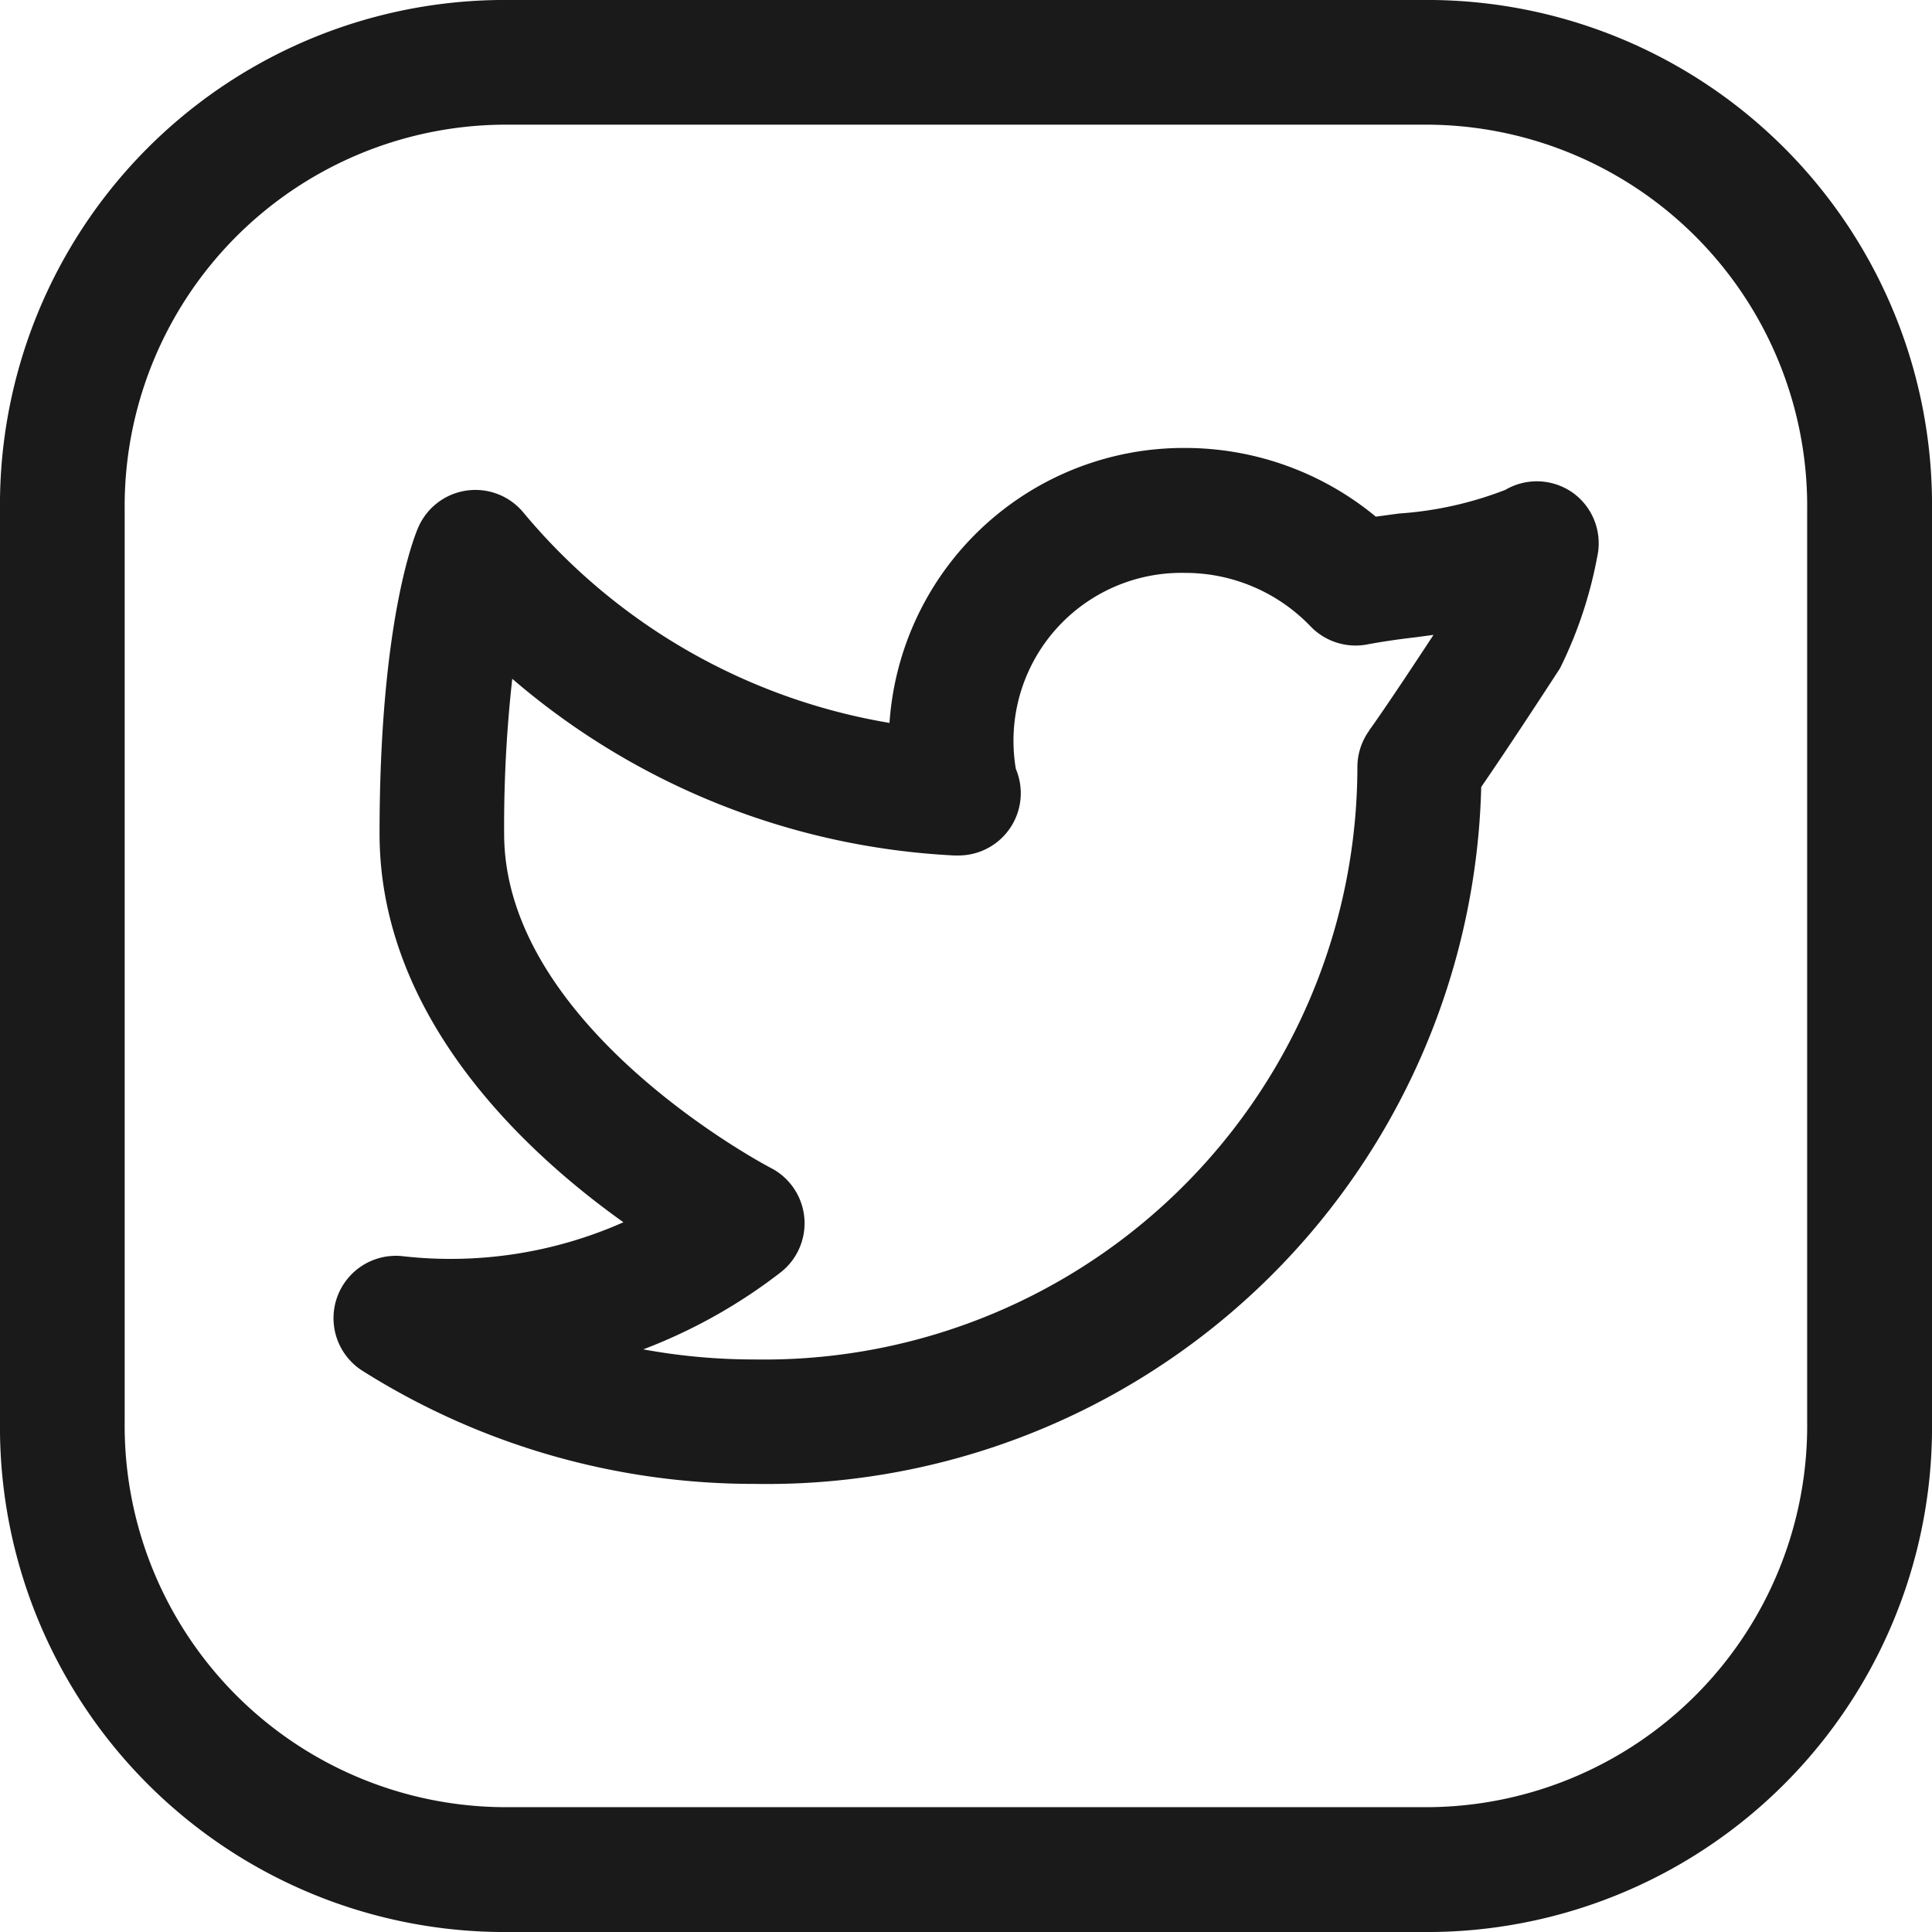
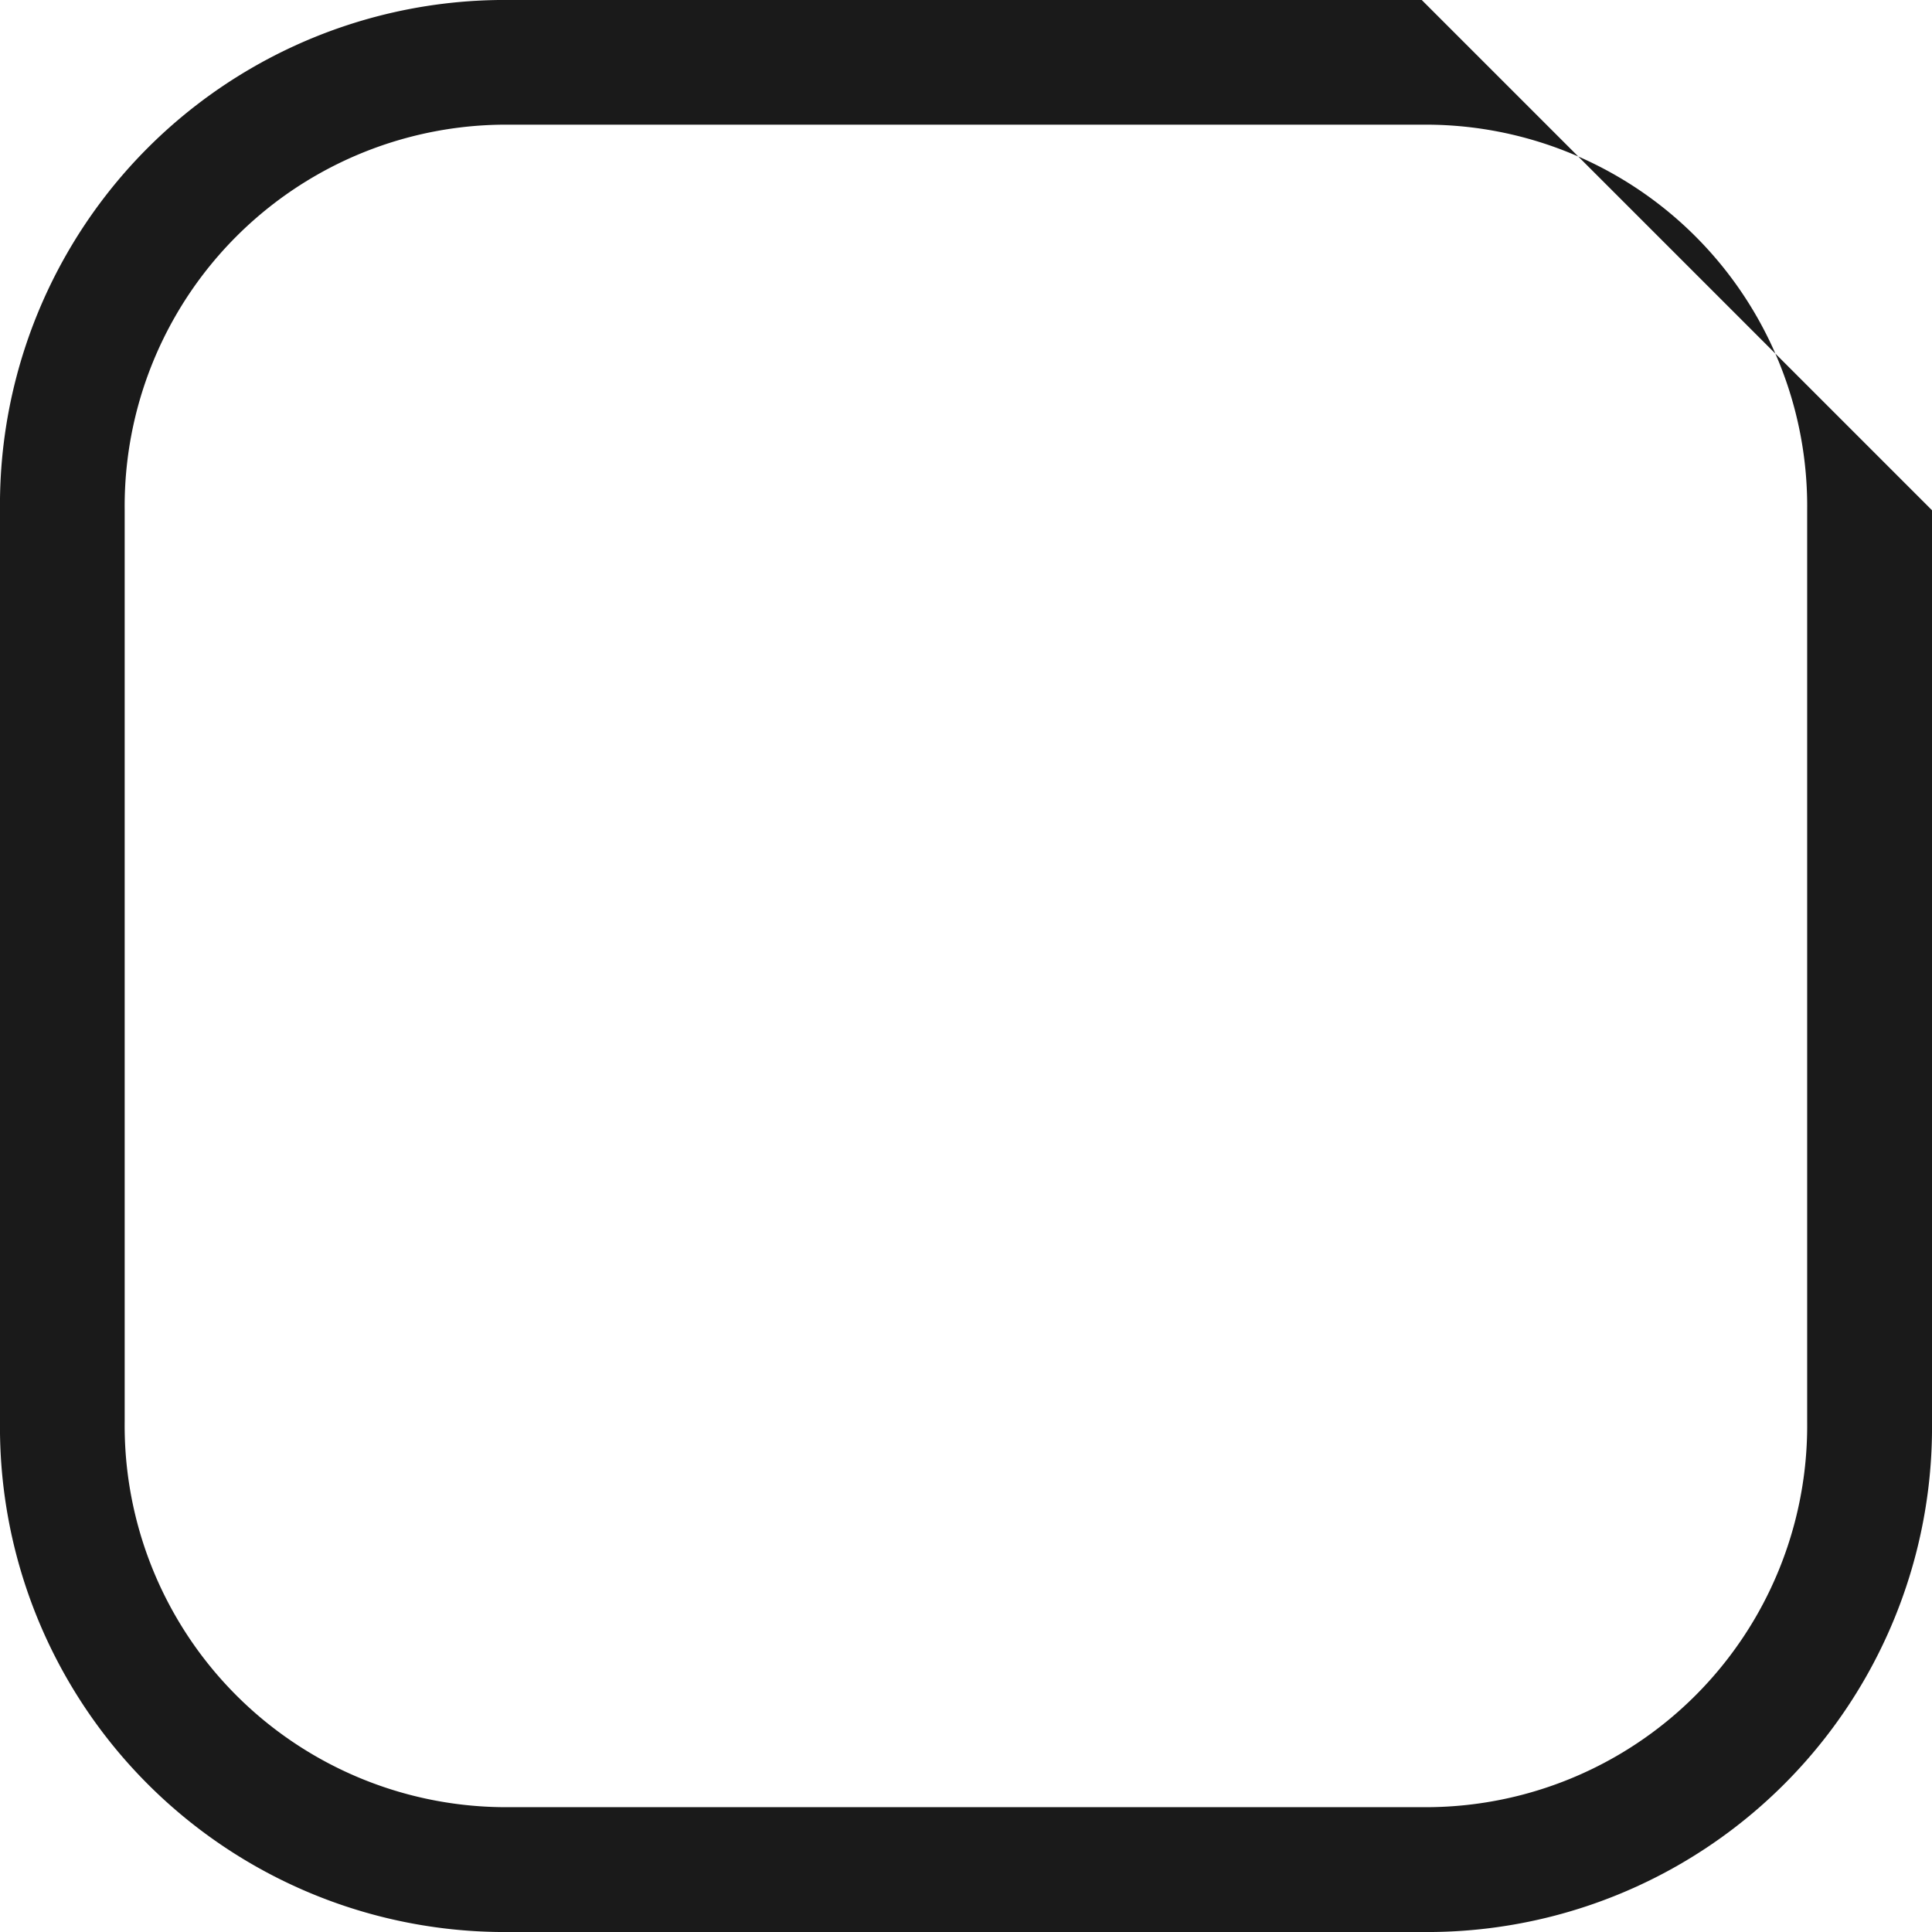
<svg xmlns="http://www.w3.org/2000/svg" width="38.273" height="38.273" viewBox="0 0 38.273 38.273">
  <g transform="translate(0)">
-     <path d="M28.165,0H10.108A10,10,0,0,0,0,10.108V28.165A10,10,0,0,0,10.108,38.273H28.165A10,10,0,0,0,38.273,28.165V10.108A10,10,0,0,0,28.165,0ZM35.8,28.165A7.557,7.557,0,0,1,28.165,35.8H10.108a7.558,7.558,0,0,1-7.638-7.638V10.108a7.558,7.558,0,0,1,7.638-7.638H28.165A7.557,7.557,0,0,1,35.8,10.108Z" fill="#1a1a1a" />
-     <path d="M110.266,115.906a1.234,1.234,0,0,0-1.351-.068,7.134,7.134,0,0,1-2.109.469l-.457.062a5.932,5.932,0,0,0-3.777-1.361,5.843,5.843,0,0,0-5.857,5.447,12.02,12.02,0,0,1-7.251-4.166,1.234,1.234,0,0,0-2.083.29c-.079.18-.768,1.875-.768,6.068,0,3.631,2.866,6.3,4.831,7.7a8.438,8.438,0,0,1-4.366.673,1.235,1.235,0,0,0-.8,2.272,14.52,14.52,0,0,0,7.759,2.238,14.159,14.159,0,0,0,14.4-13.806c.254-.369.74-1.088,1.559-2.348a8.434,8.434,0,0,0,.738-2.207A1.234,1.234,0,0,0,110.266,115.906Zm-4.047,4.7a1.237,1.237,0,0,0-.235.723,11.751,11.751,0,0,1-11.941,11.736,12.172,12.172,0,0,1-2.206-.2,10.591,10.591,0,0,0,2.716-1.521,1.234,1.234,0,0,0-.2-2.079c-.053-.027-5.272-2.772-5.272-6.614a26.256,26.256,0,0,1,.161-3.07,14.537,14.537,0,0,0,8.753,3.5c.025,0,.051,0,.074,0a1.234,1.234,0,0,0,1.149-1.715,3.327,3.327,0,0,1,3.351-3.883,3.44,3.44,0,0,1,2.484,1.056,1.238,1.238,0,0,0,1.128.361c.28-.053.6-.1.943-.14l.368-.049C106.57,120.117,106.235,120.582,106.219,120.6Z" transform="translate(-79.094 -106.134)" fill="#1a1a1a" />
+     <path d="M28.165,0H10.108A10,10,0,0,0,0,10.108V28.165A10,10,0,0,0,10.108,38.273H28.165A10,10,0,0,0,38.273,28.165V10.108ZM35.8,28.165A7.557,7.557,0,0,1,28.165,35.8H10.108a7.558,7.558,0,0,1-7.638-7.638V10.108a7.558,7.558,0,0,1,7.638-7.638H28.165A7.557,7.557,0,0,1,35.8,10.108Z" fill="#1a1a1a" />
  </g>
</svg>